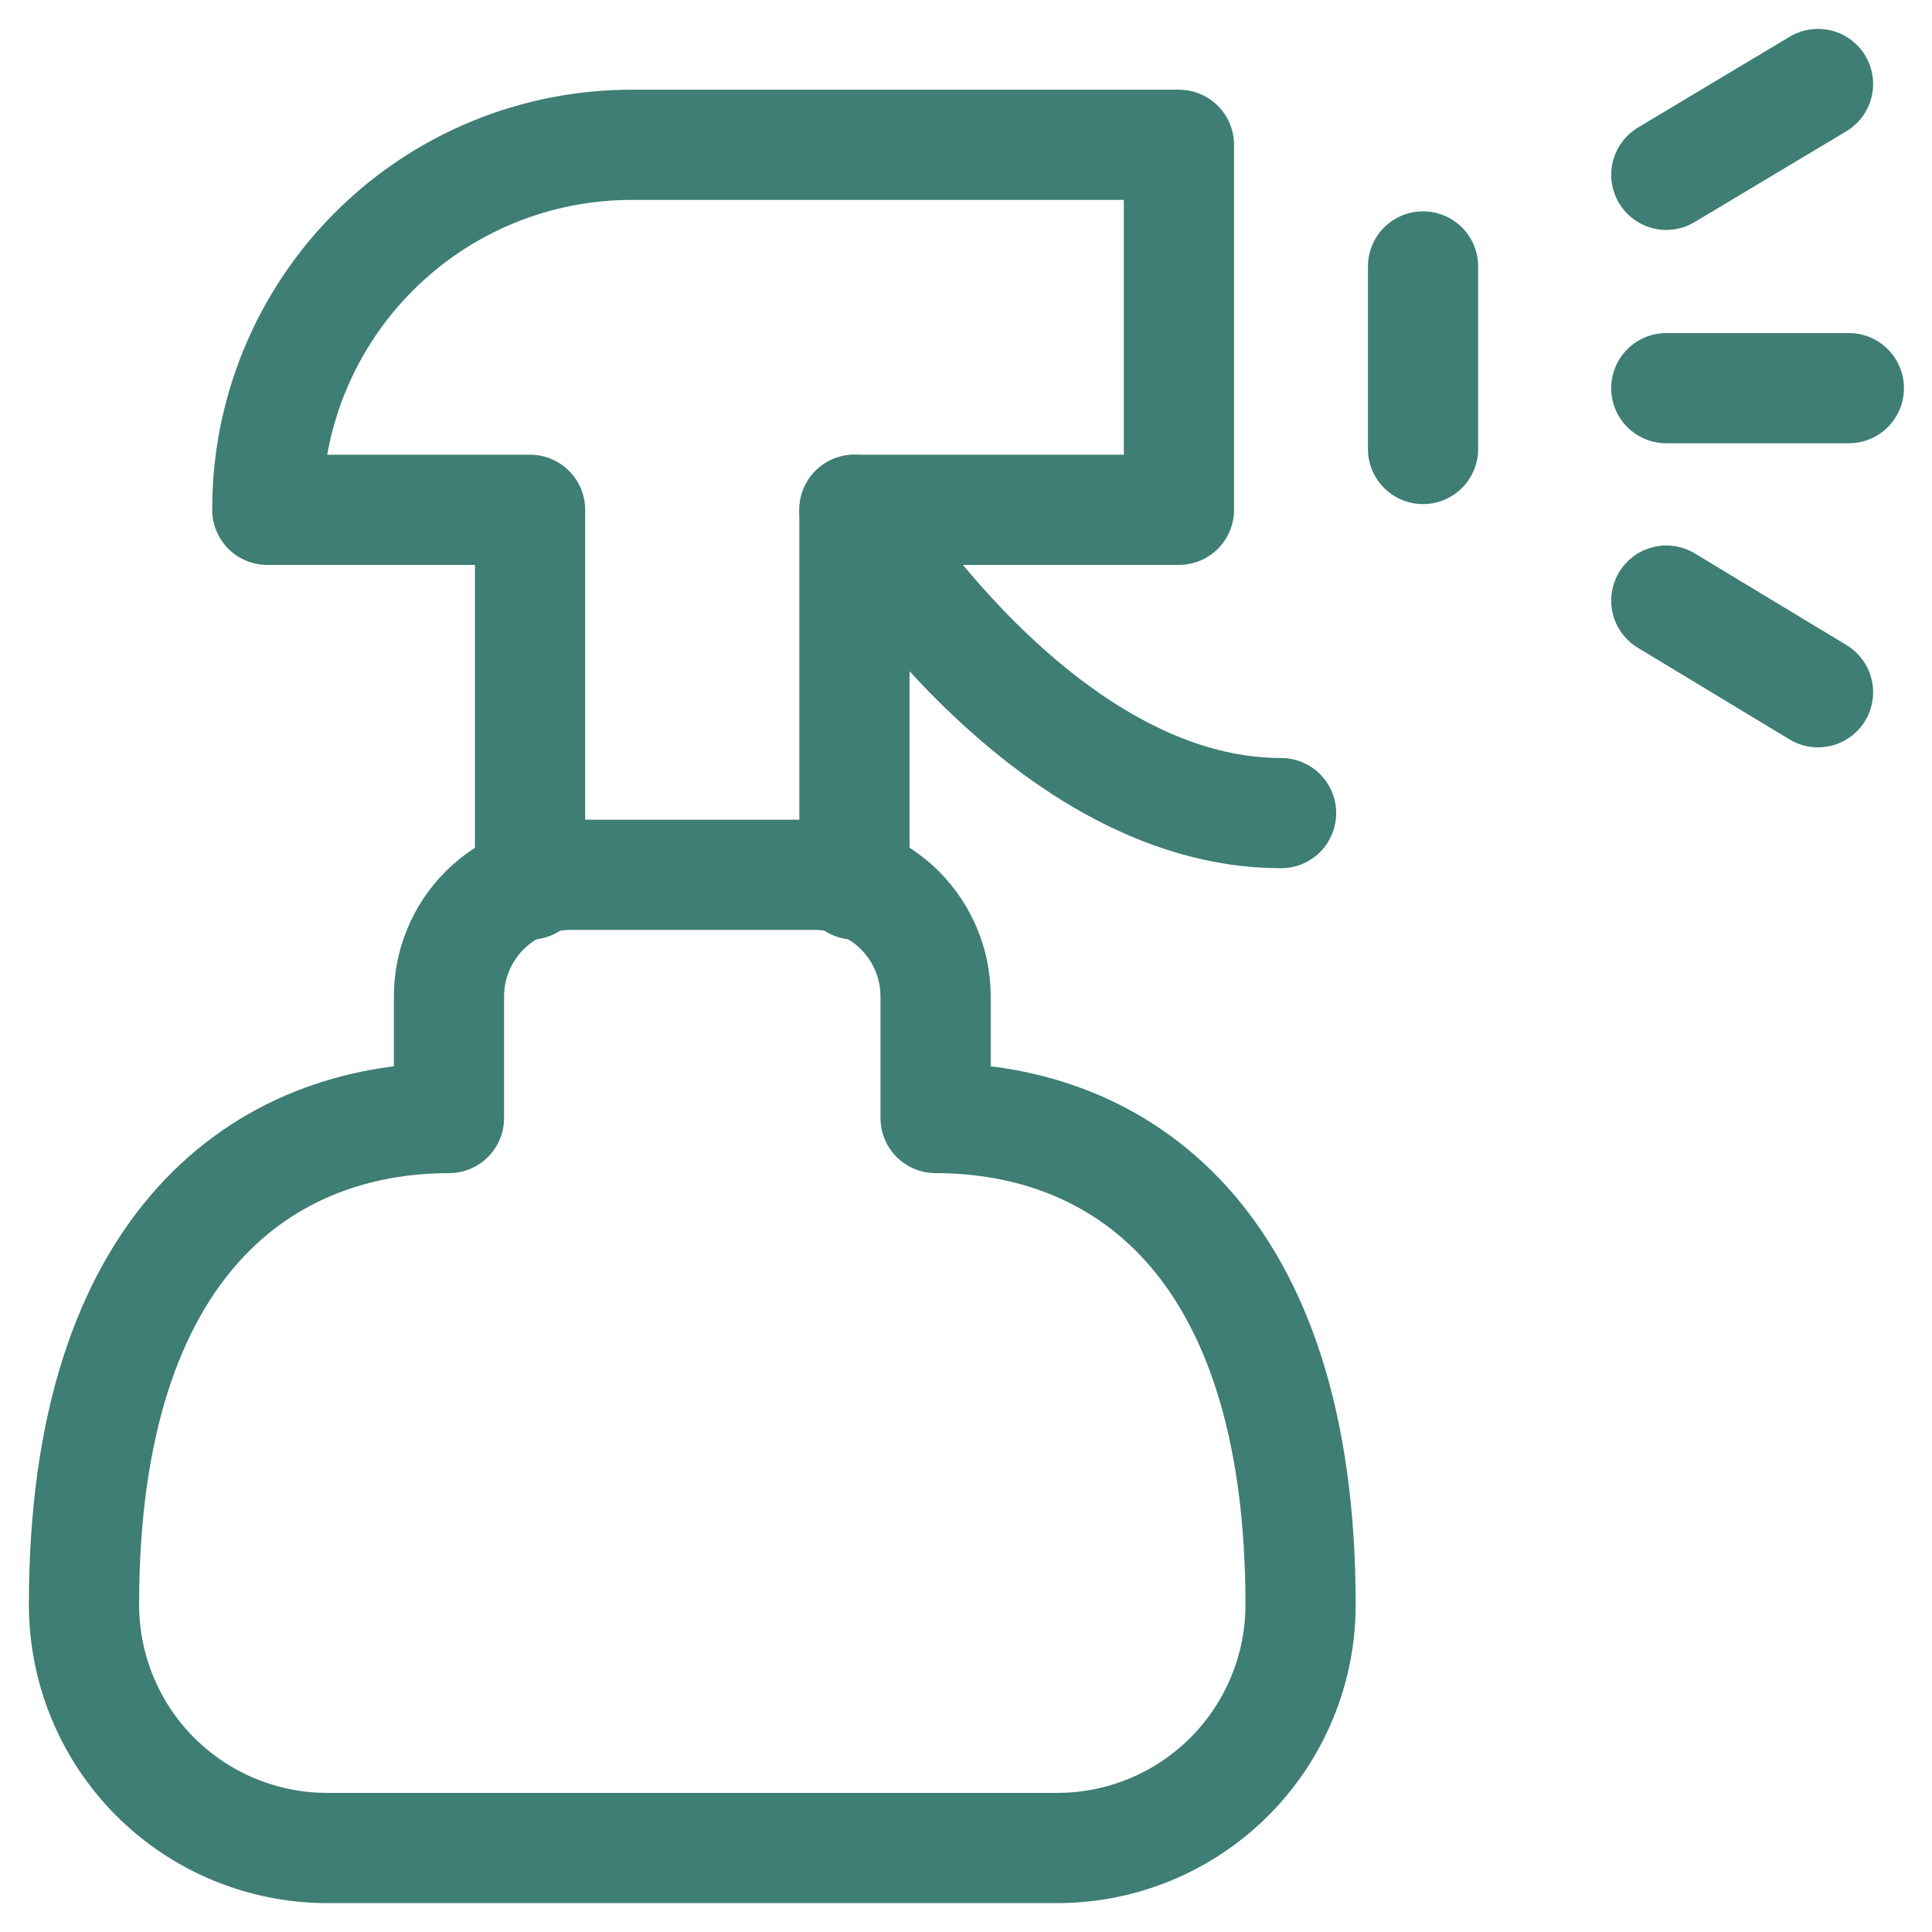
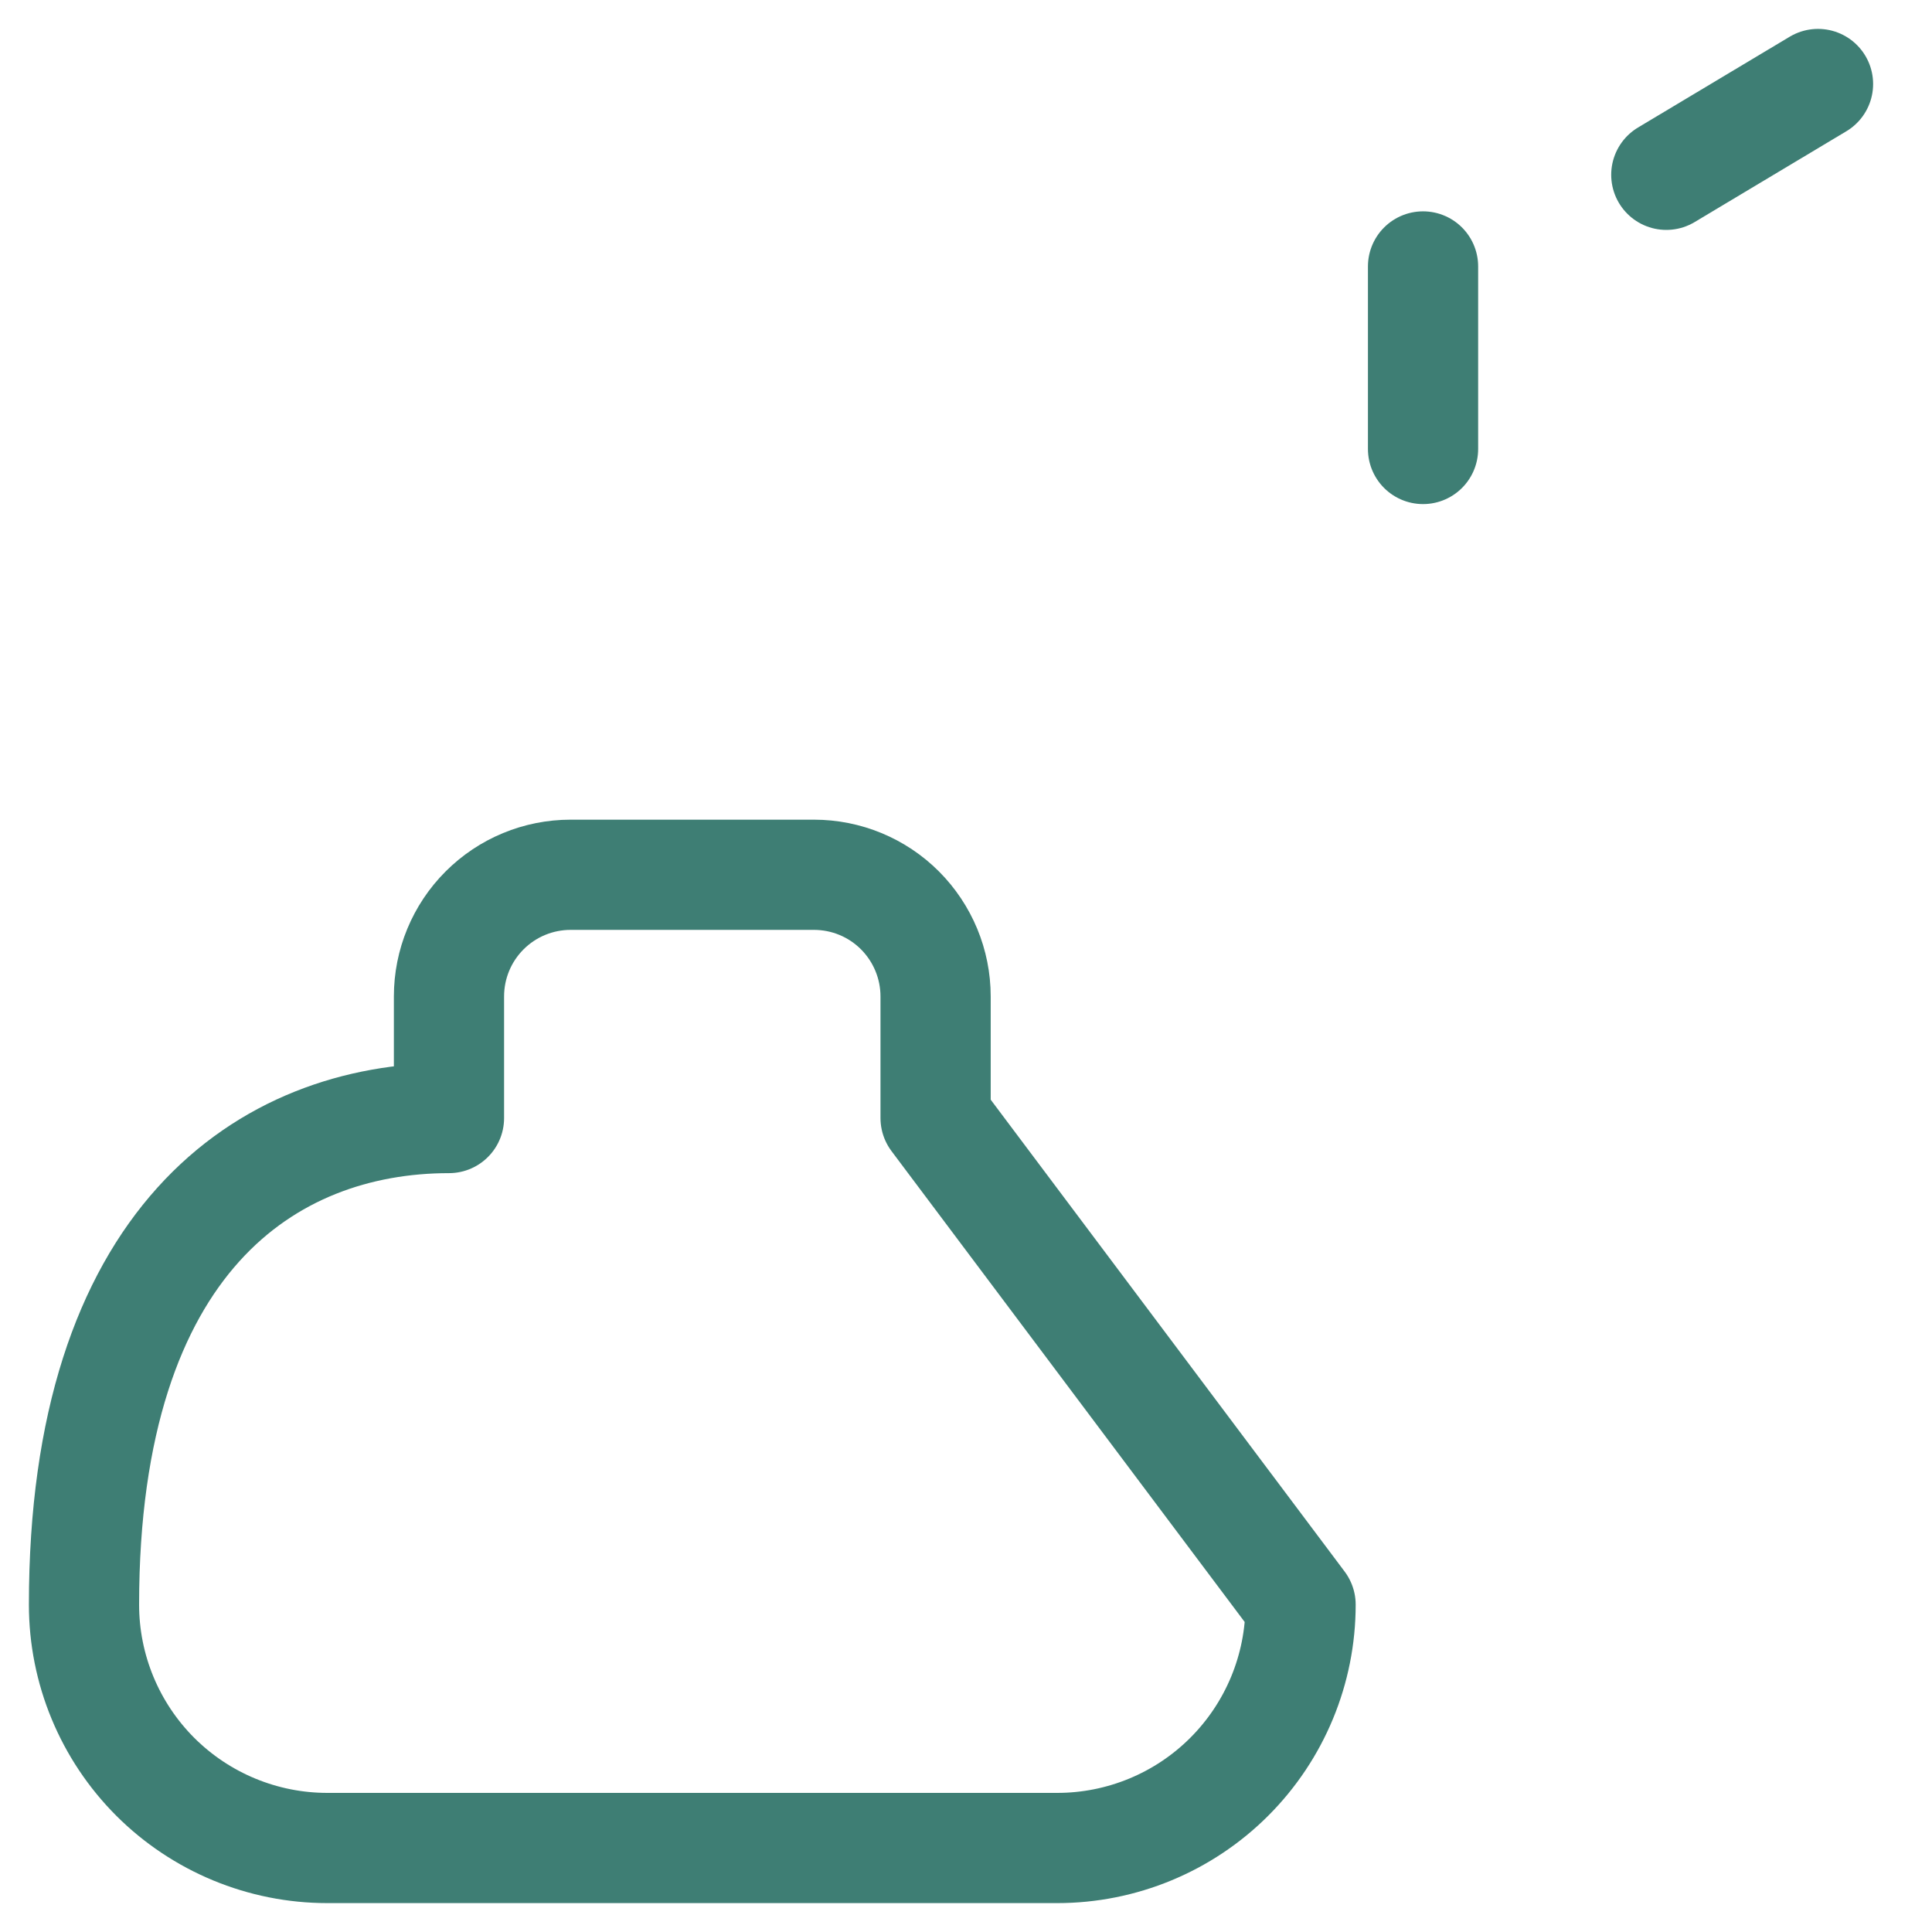
<svg xmlns="http://www.w3.org/2000/svg" width="23" height="23" viewBox="0 0 23 23" fill="none">
  <path d="M19.837 2.081L21.643 1" stroke="#3E7E74" stroke-width="1.312" stroke-linecap="round" stroke-linejoin="round" />
-   <path d="M19.837 7.15L21.643 8.241" stroke="#3E7E74" stroke-width="1.312" stroke-linecap="round" stroke-linejoin="round" />
-   <path d="M19.837 4.621H22.01" stroke="#3E7E74" stroke-width="1.312" stroke-linecap="round" stroke-linejoin="round" />
-   <path d="M10.172 10.53V6.069H14.035V1.724H7.527C6.956 1.723 6.39 1.834 5.863 2.052C5.335 2.27 4.856 2.59 4.452 2.994C4.048 3.398 3.728 3.877 3.51 4.405C3.292 4.933 3.181 5.498 3.182 6.069H6.31V10.53" stroke="#3E7E74" stroke-width="1.312" stroke-linecap="round" stroke-linejoin="round" />
-   <path d="M10.172 6.069C10.172 6.069 12.354 9.68 15.251 9.68" stroke="#3E7E74" stroke-width="1.312" stroke-linecap="round" stroke-linejoin="round" />
-   <path d="M11.138 13.31V11.862C11.138 11.478 10.985 11.11 10.714 10.838C10.442 10.566 10.074 10.414 9.69 10.414H6.793C6.409 10.414 6.041 10.566 5.769 10.838C5.497 11.11 5.345 11.478 5.345 11.862V13.31C3.182 13.31 1 14.759 1 19.103C1 19.872 1.305 20.608 1.848 21.152C2.392 21.695 3.128 22 3.897 22H12.586C13.354 22 14.091 21.695 14.634 21.152C15.178 20.608 15.483 19.872 15.483 19.103C15.483 14.759 13.32 13.31 11.138 13.31Z" stroke="#3E7E74" stroke-width="1.312" stroke-linecap="round" stroke-linejoin="round" />
+   <path d="M11.138 13.31V11.862C11.138 11.478 10.985 11.11 10.714 10.838C10.442 10.566 10.074 10.414 9.69 10.414H6.793C6.409 10.414 6.041 10.566 5.769 10.838C5.497 11.11 5.345 11.478 5.345 11.862V13.31C3.182 13.31 1 14.759 1 19.103C1 19.872 1.305 20.608 1.848 21.152C2.392 21.695 3.128 22 3.897 22H12.586C13.354 22 14.091 21.695 14.634 21.152C15.178 20.608 15.483 19.872 15.483 19.103Z" stroke="#3E7E74" stroke-width="1.312" stroke-linecap="round" stroke-linejoin="round" />
  <path d="M16.941 3.172V5.345" stroke="#3E7E74" stroke-width="1.312" stroke-linecap="round" stroke-linejoin="round" />
</svg>